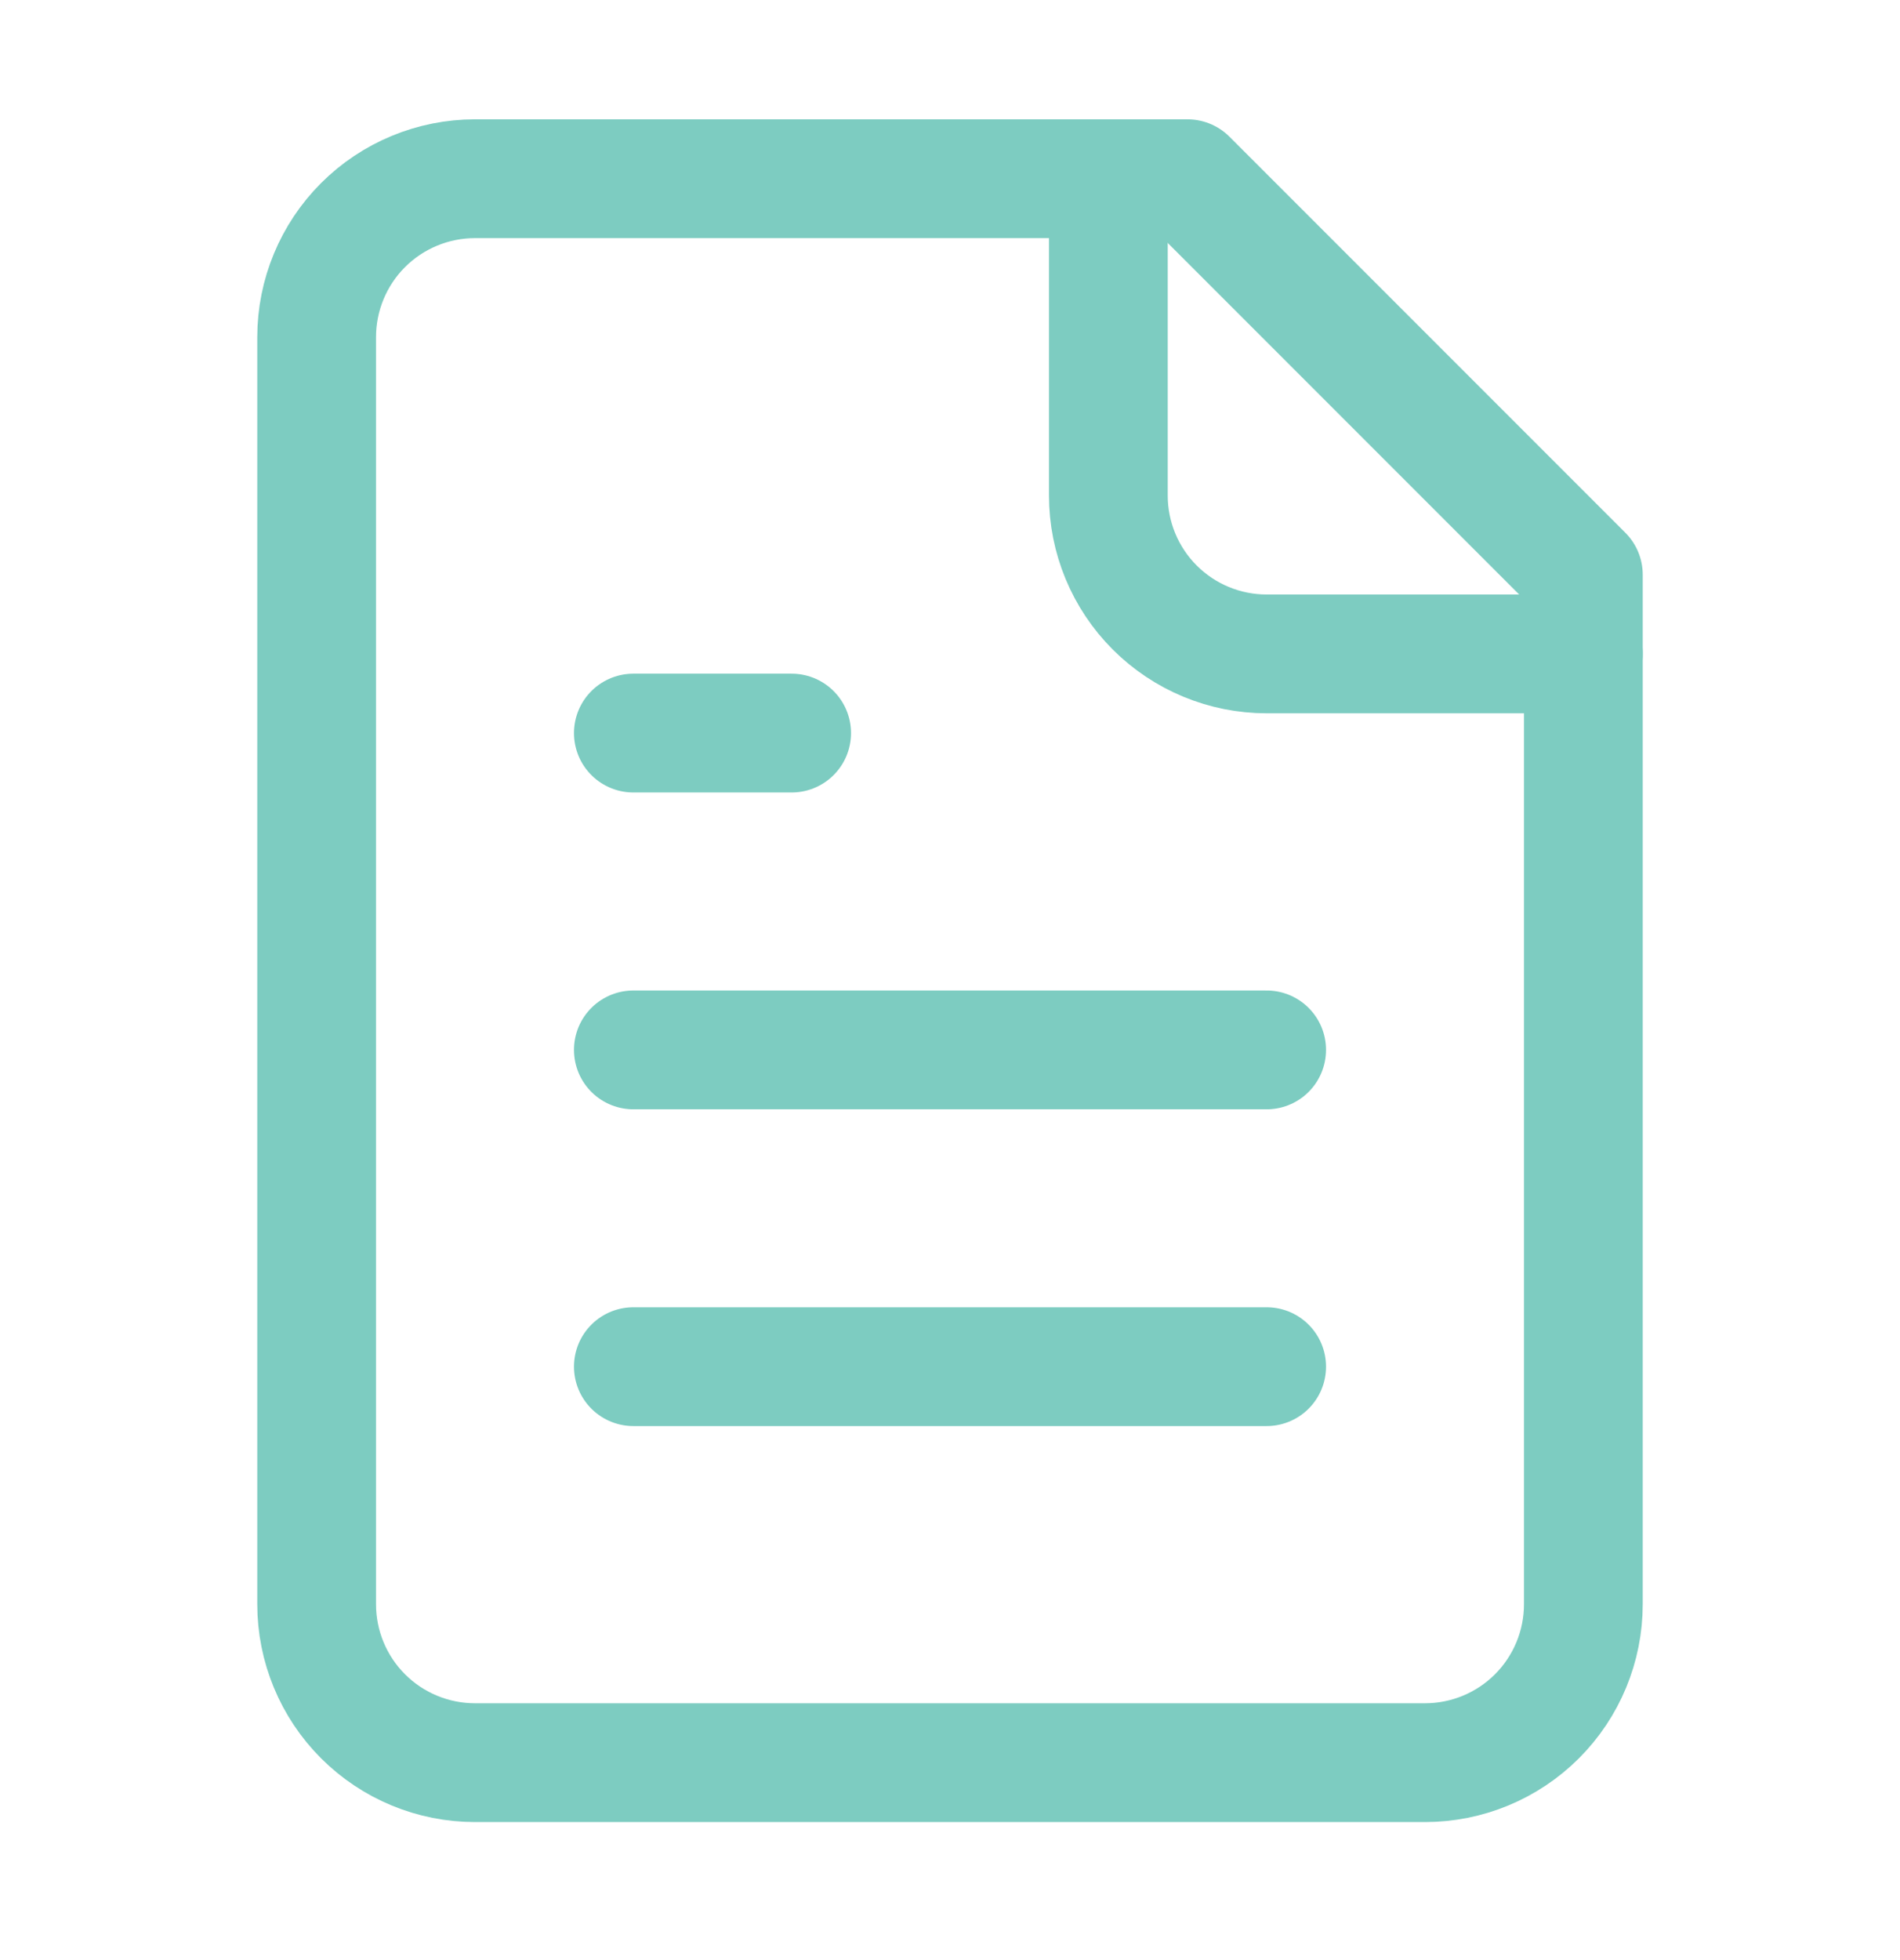
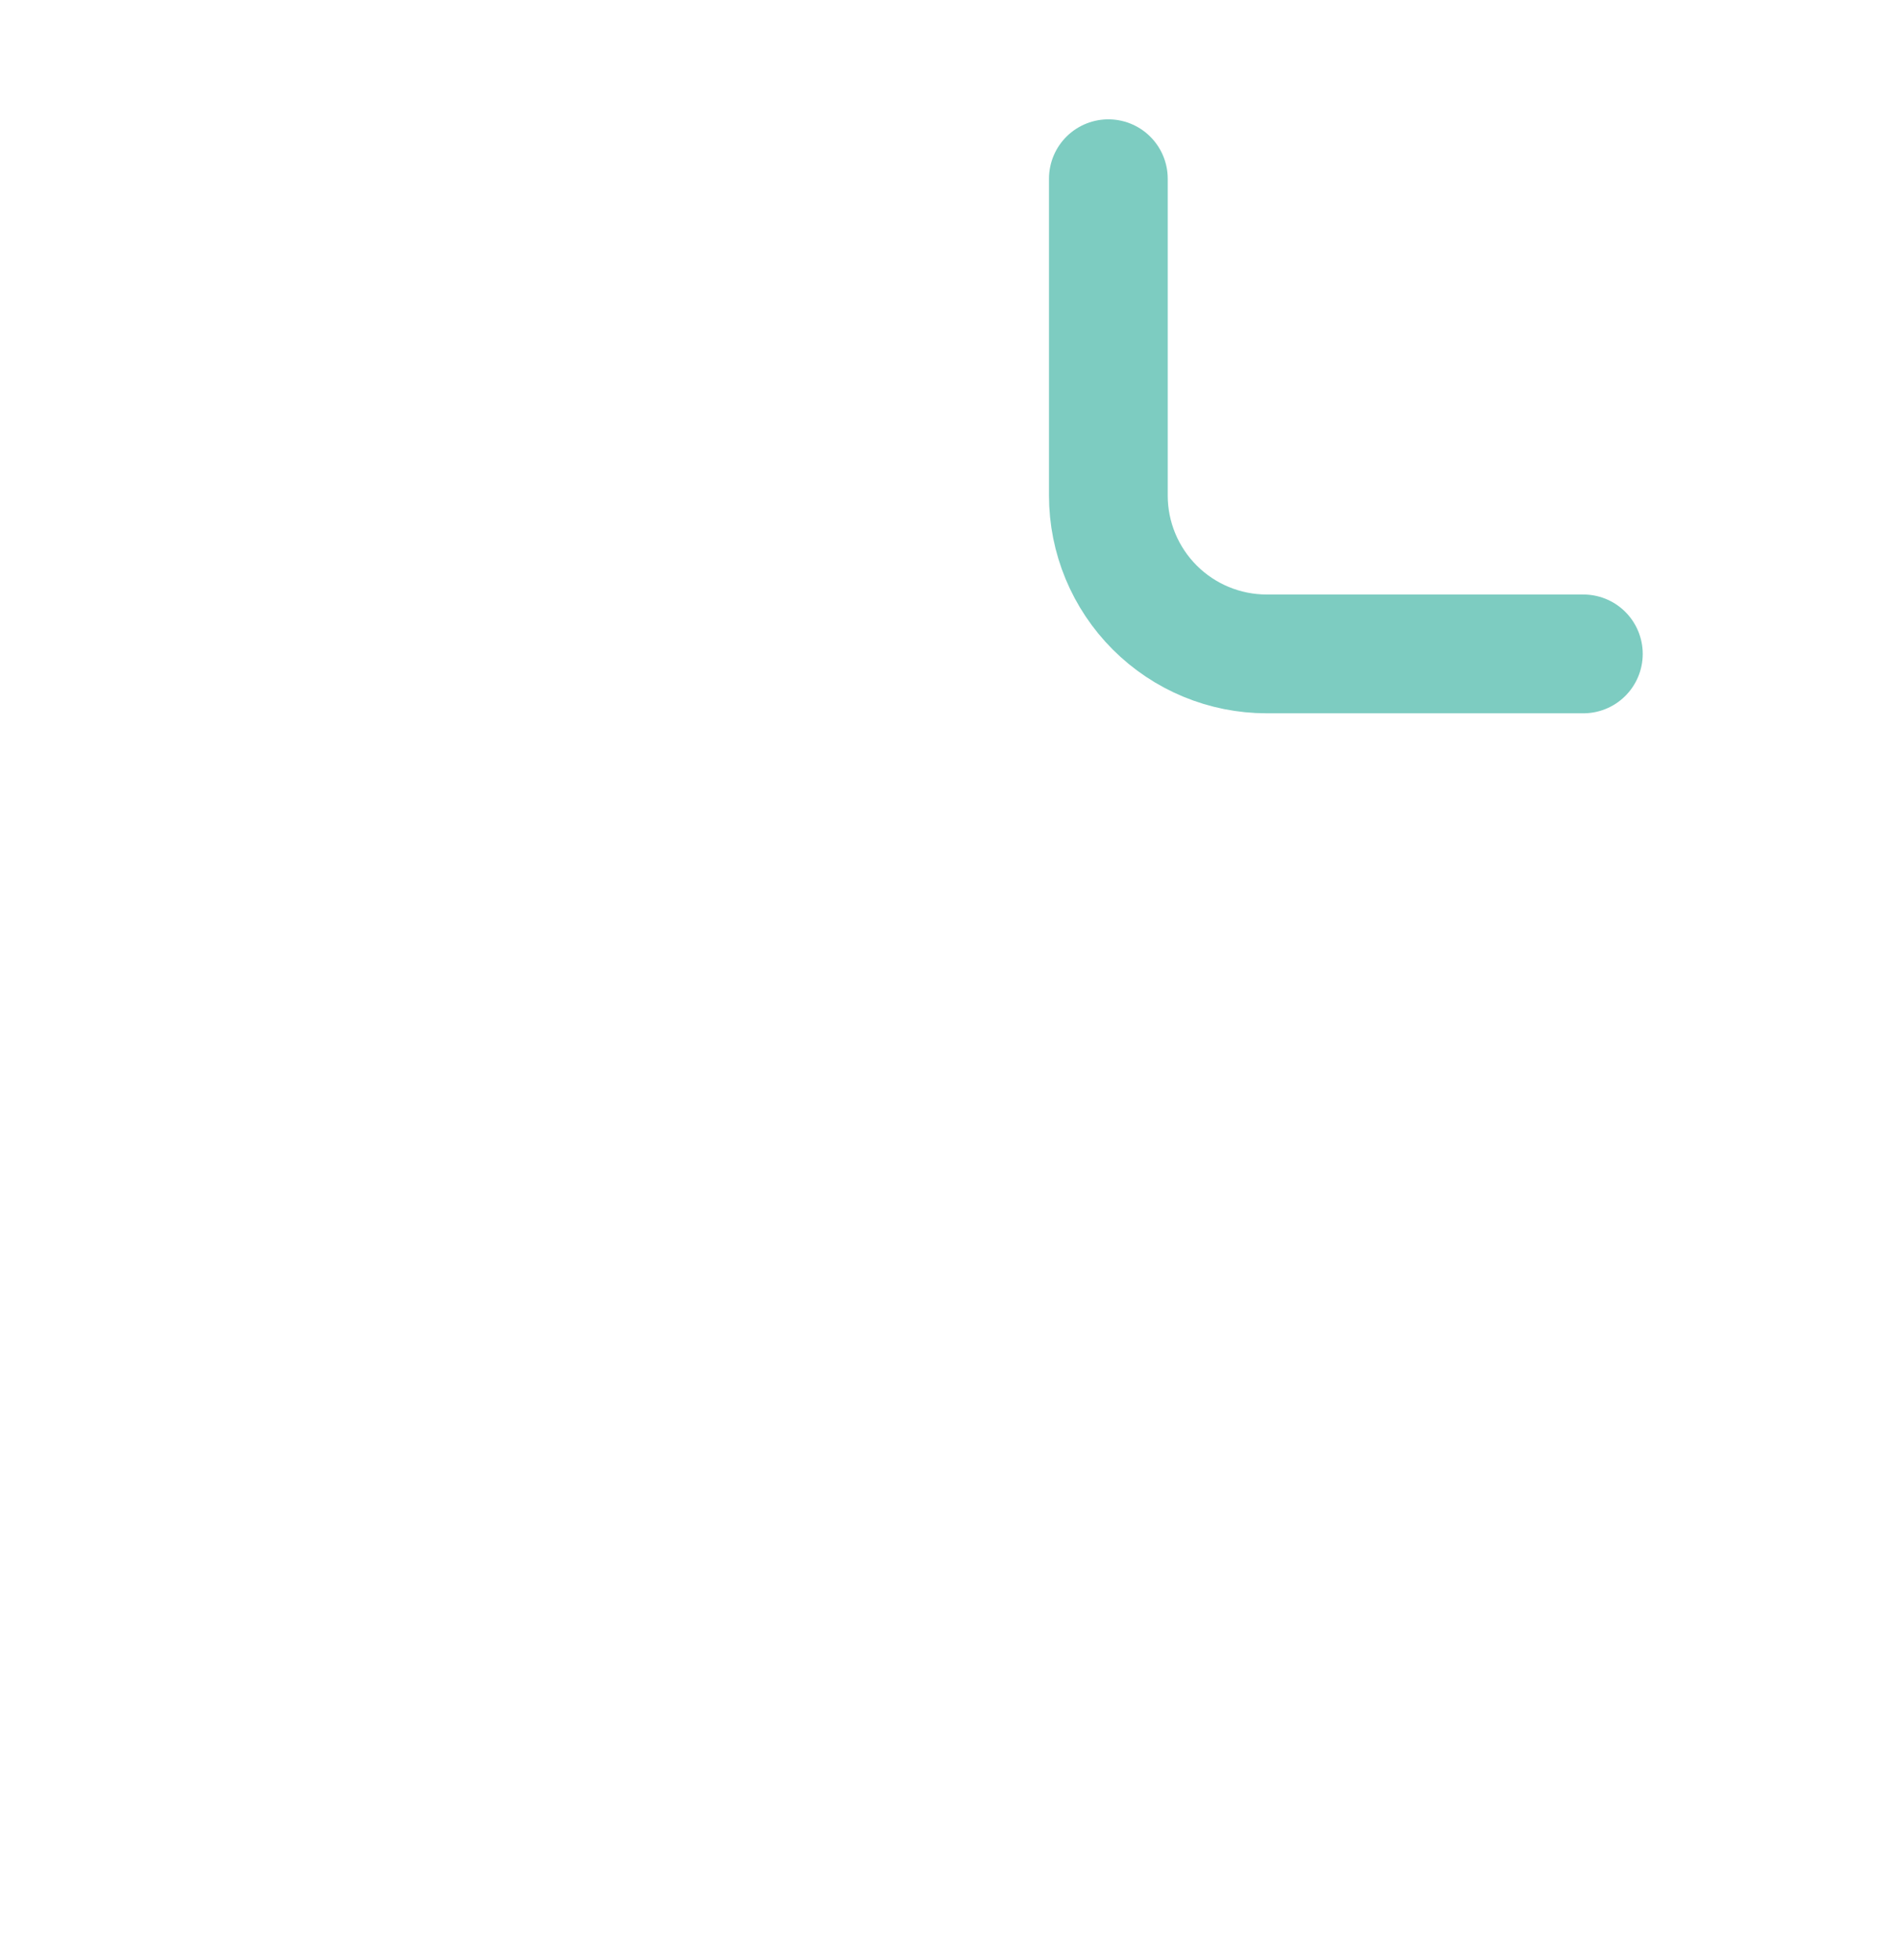
<svg xmlns="http://www.w3.org/2000/svg" width="32" height="33" viewBox="0 0 32 33" fill="none">
-   <path d="M20 3.009H8C7.293 3.009 6.614 3.29 6.114 3.79C5.614 4.29 5.333 4.969 5.333 5.676V27.009C5.333 27.716 5.614 28.395 6.114 28.895C6.614 29.395 7.293 29.676 8 29.676H24C24.707 29.676 25.386 29.395 25.886 28.895C26.386 28.395 26.667 27.716 26.667 27.009V9.676L20 3.009Z" stroke="#7DCCC1" stroke-width="2" stroke-linecap="round" stroke-linejoin="round" />
  <path d="M18.667 3.009V8.343C18.667 9.05 18.948 9.728 19.448 10.228C19.948 10.728 20.626 11.009 21.333 11.009H26.667" stroke="#7DCCC1" stroke-width="2" stroke-linecap="round" stroke-linejoin="round" />
-   <path d="M13.333 12.342H10.667" stroke="#7DCCC1" stroke-width="2" stroke-linecap="round" stroke-linejoin="round" />
-   <path d="M21.333 17.676H10.667" stroke="#7DCCC1" stroke-width="2" stroke-linecap="round" stroke-linejoin="round" />
-   <path d="M21.333 23.009H10.667" stroke="#7DCCC1" stroke-width="2" stroke-linecap="round" stroke-linejoin="round" />
</svg>